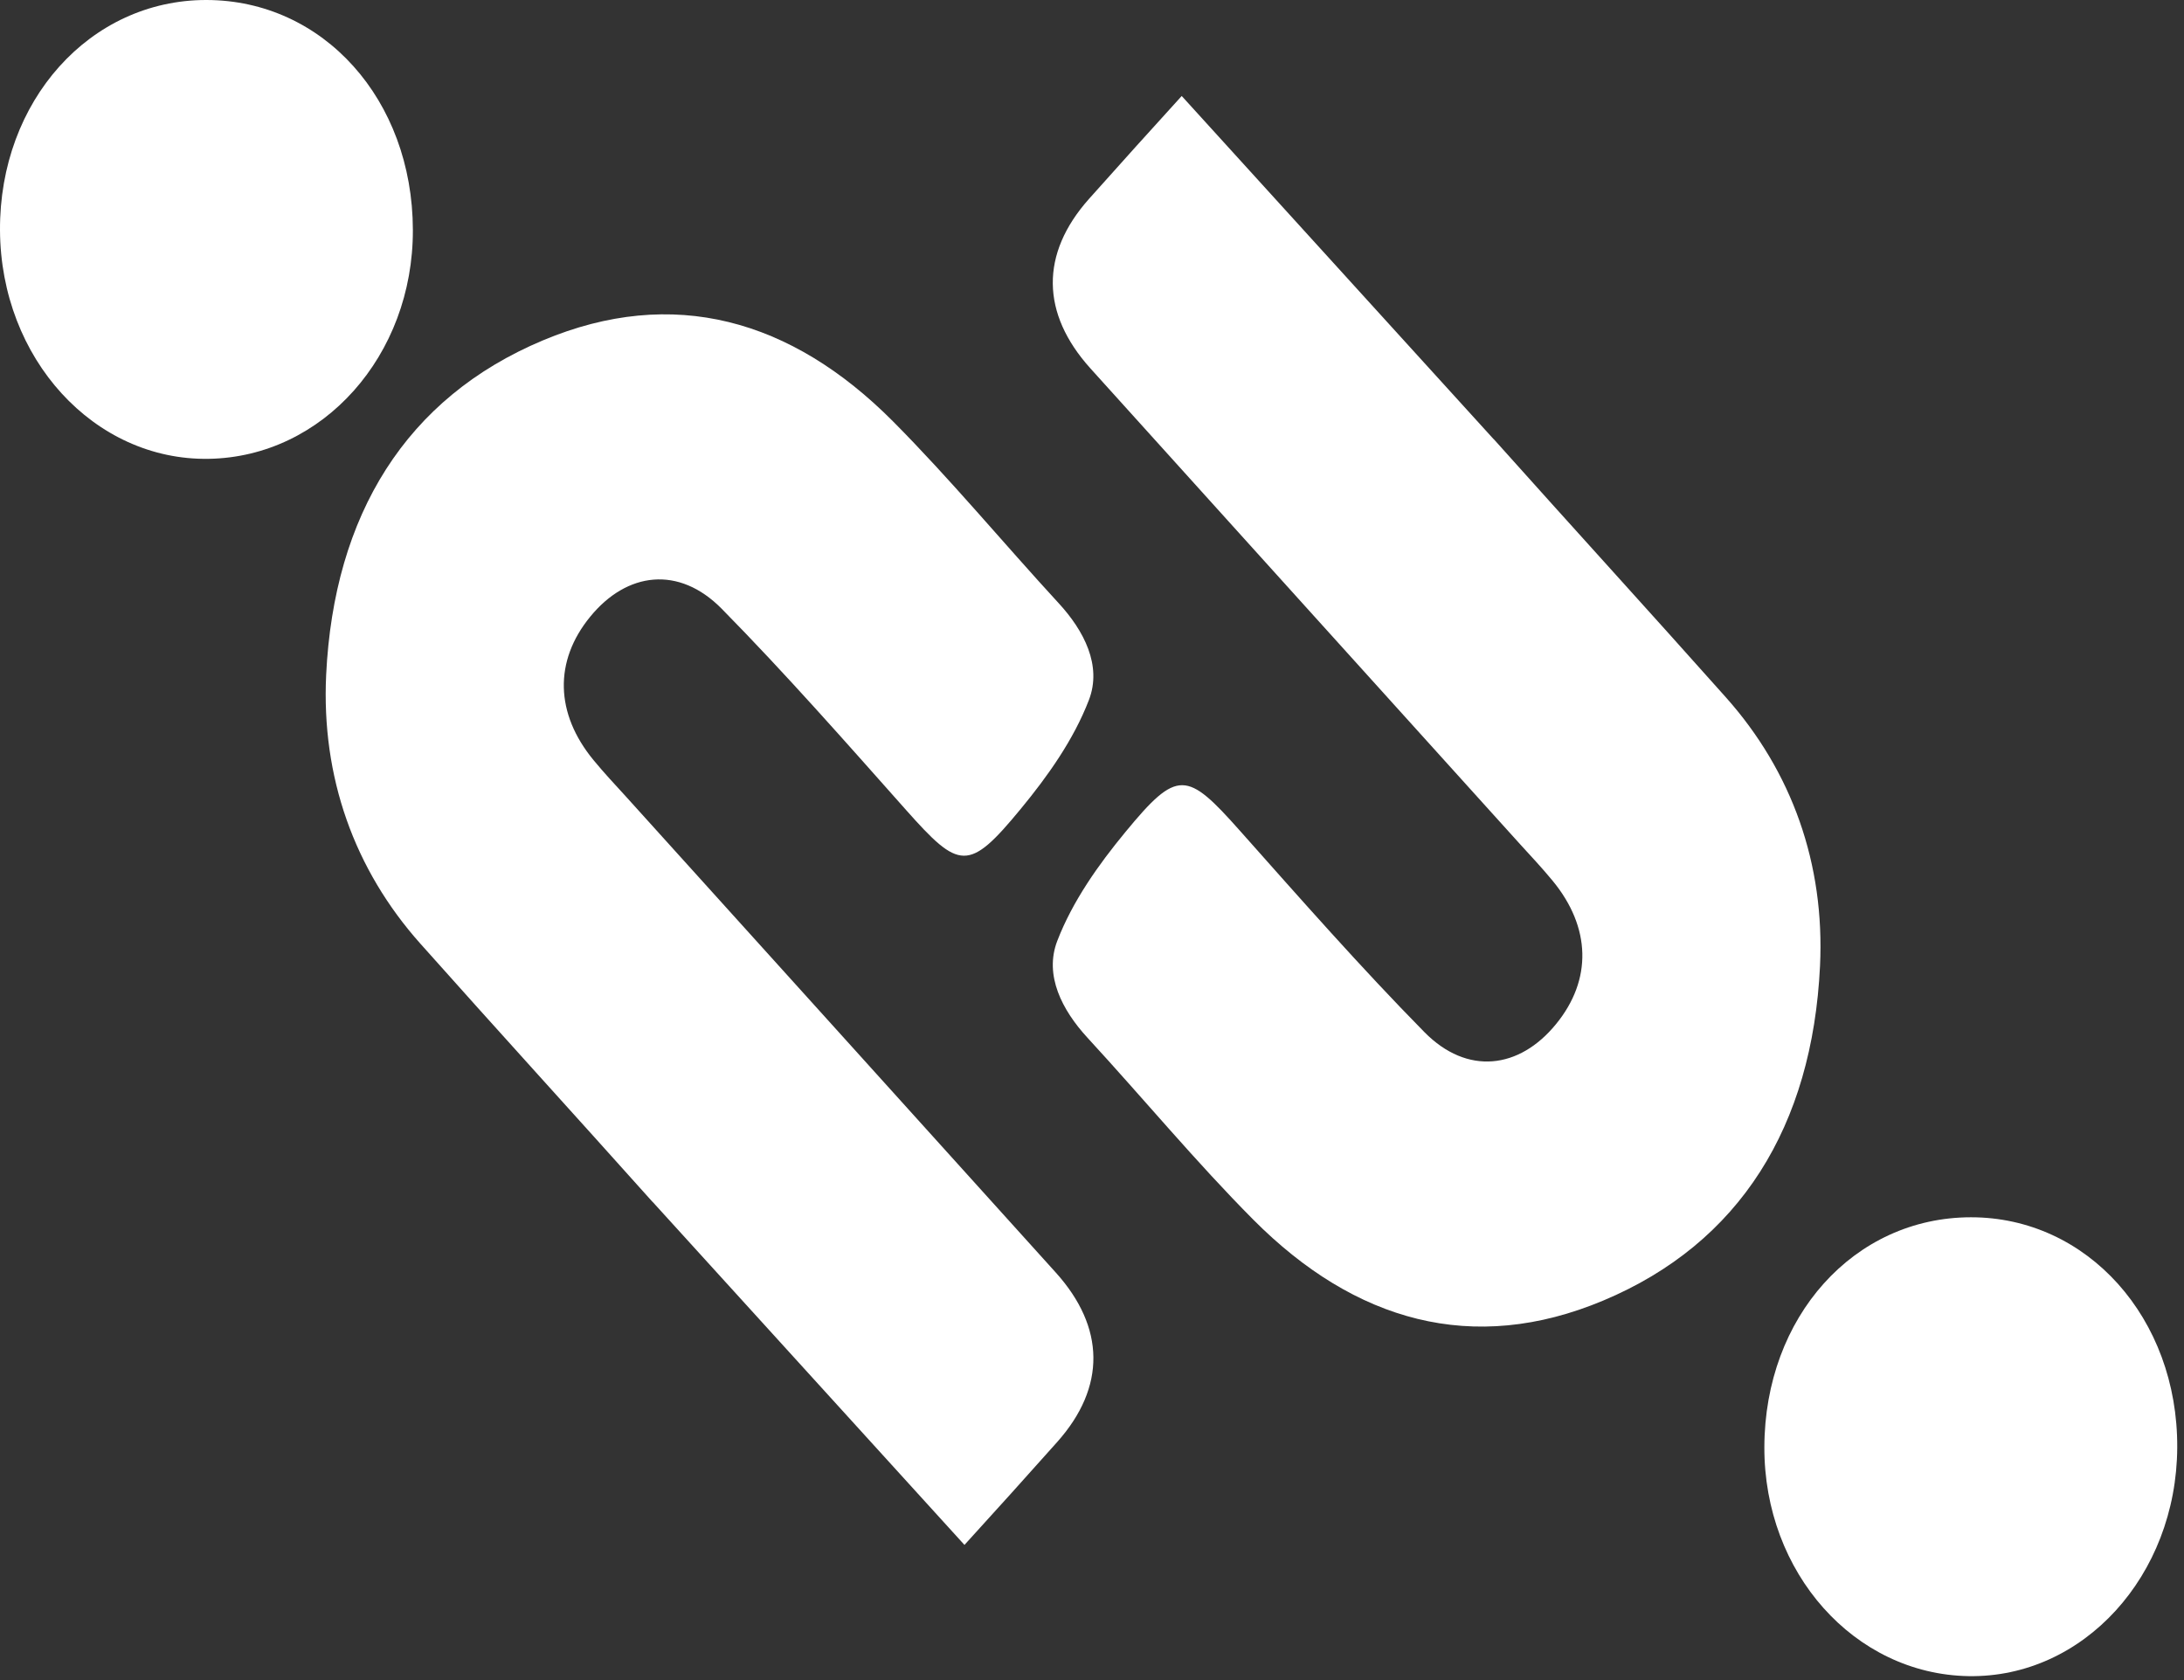
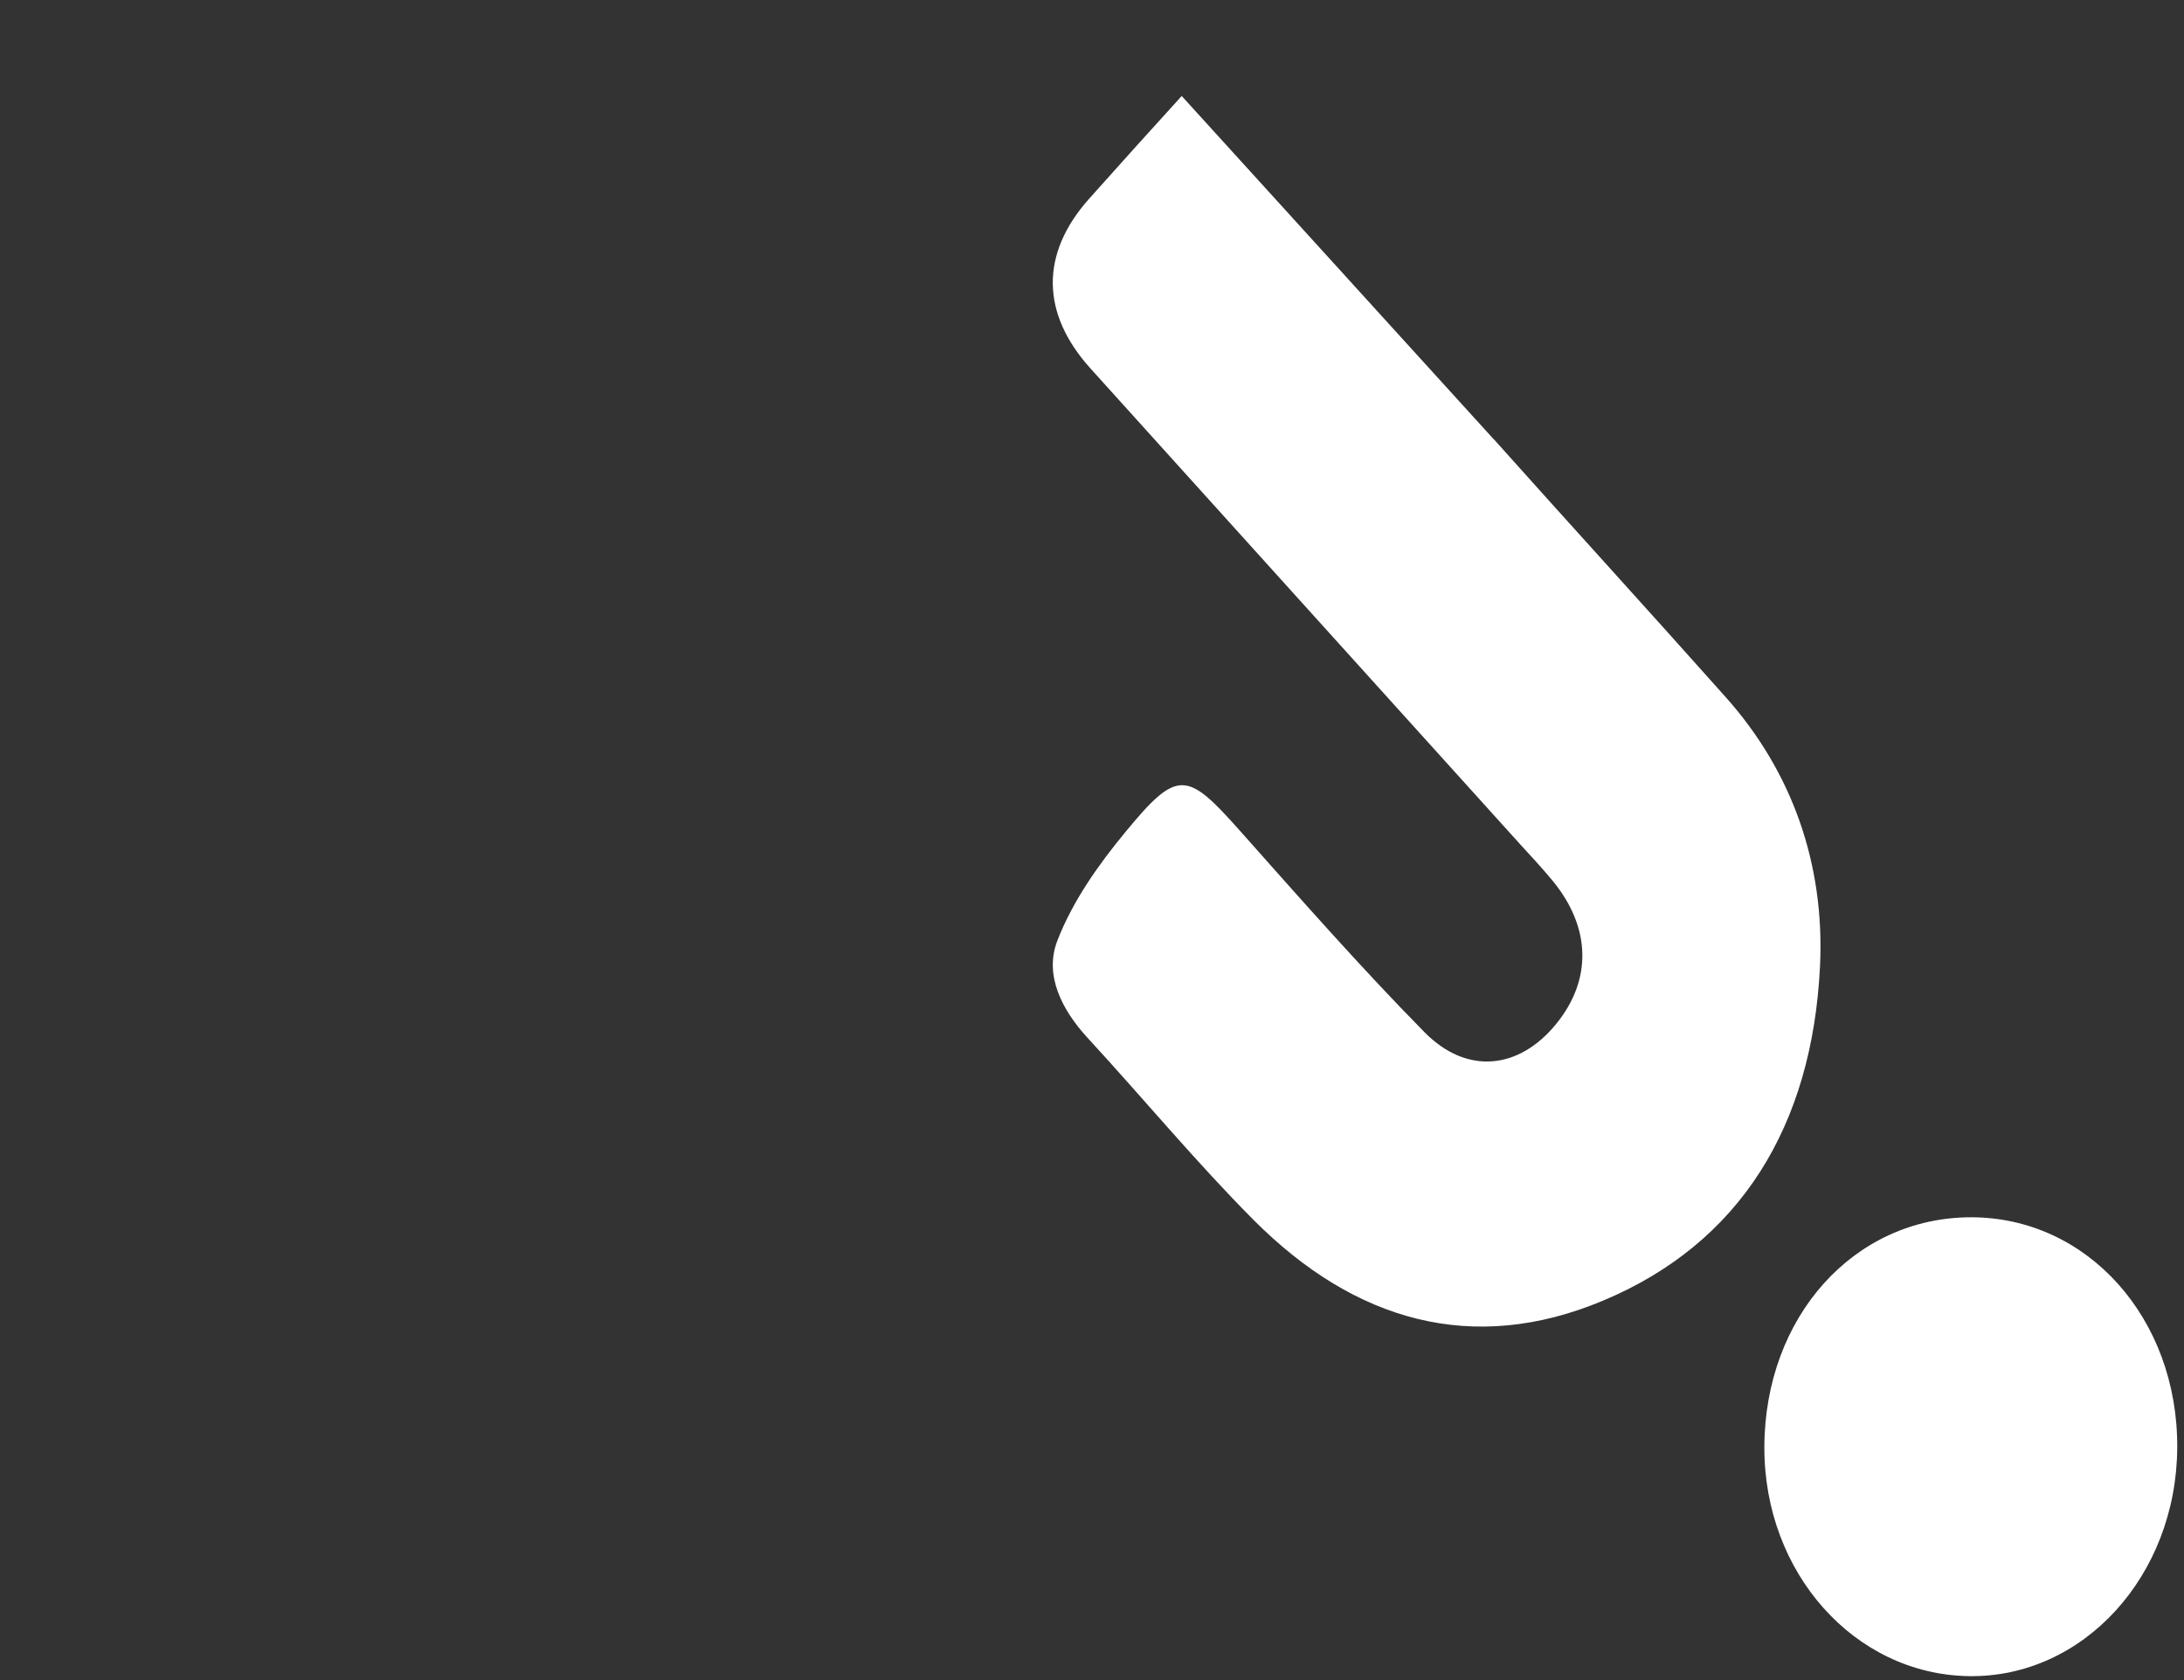
<svg xmlns="http://www.w3.org/2000/svg" width="91" height="70" viewBox="0 0 91 70" fill="none">
  <rect x="0" y="0" width="91" height="70" fill="#333333" stroke="none" />
  <path d="M71.912 29.055C68.708 25.457 65.462 21.901 62.254 18.313L62.216 18.277L49.238 3.999C47.942 5.42 46.655 6.853 45.373 8.289C43.334 10.581 43.376 13.062 45.429 15.344C51.391 21.952 57.362 28.556 63.328 35.164C63.787 35.668 64.256 36.166 64.692 36.696C66.295 38.642 66.342 40.824 64.838 42.665C63.305 44.548 61.134 44.811 59.354 43.007C56.705 40.315 54.192 37.457 51.67 34.62C49.451 32.123 49.068 32.023 46.892 34.666C45.775 36.02 44.692 37.541 44.053 39.203C43.499 40.64 44.261 42.093 45.306 43.231C47.624 45.748 49.825 48.408 52.224 50.821C56.454 55.07 61.379 56.464 66.802 54.188C72.508 51.796 75.513 46.913 75.834 40.252C76.038 35.999 74.67 32.149 71.912 29.055Z" fill="white" />
  <path d="M82.12 50.718C77.25 50.723 73.528 54.865 73.515 60.297C73.502 65.533 77.267 69.754 82.02 69.836C86.801 69.917 90.691 65.657 90.718 60.311C90.747 54.924 86.972 50.713 82.12 50.718Z" fill="white" />
-   <path d="M26.095 33.204C25.637 32.701 25.168 32.203 24.732 31.672C23.128 29.727 23.081 27.545 24.586 25.703C26.118 23.821 28.29 23.558 30.069 25.362C32.719 28.053 35.232 30.912 37.753 33.749C39.972 36.245 40.356 36.346 42.532 33.702C43.648 32.349 44.732 30.828 45.371 29.166C45.924 27.729 45.163 26.276 44.117 25.138C41.799 22.62 39.599 19.961 37.2 17.548C32.969 13.299 28.044 11.905 22.623 14.181C16.916 16.573 13.912 21.456 13.59 28.116C13.387 32.37 14.754 36.219 17.513 39.315C20.716 42.913 23.961 46.469 27.17 50.056L27.208 50.093L40.186 64.369C41.483 62.948 42.77 61.516 44.052 60.079C46.091 57.788 46.048 55.307 43.995 53.025C38.033 46.416 32.062 39.813 26.095 33.204Z" fill="white" />
-   <path d="M17.203 9.58C17.191 4.148 13.469 0.006 8.599 4.06281e-06C3.748 -0.005 -0.027 4.206 0 9.592C0.028 14.938 3.918 19.198 8.698 19.117C13.451 19.038 17.216 14.816 17.203 9.58Z" fill="white" />
</svg>